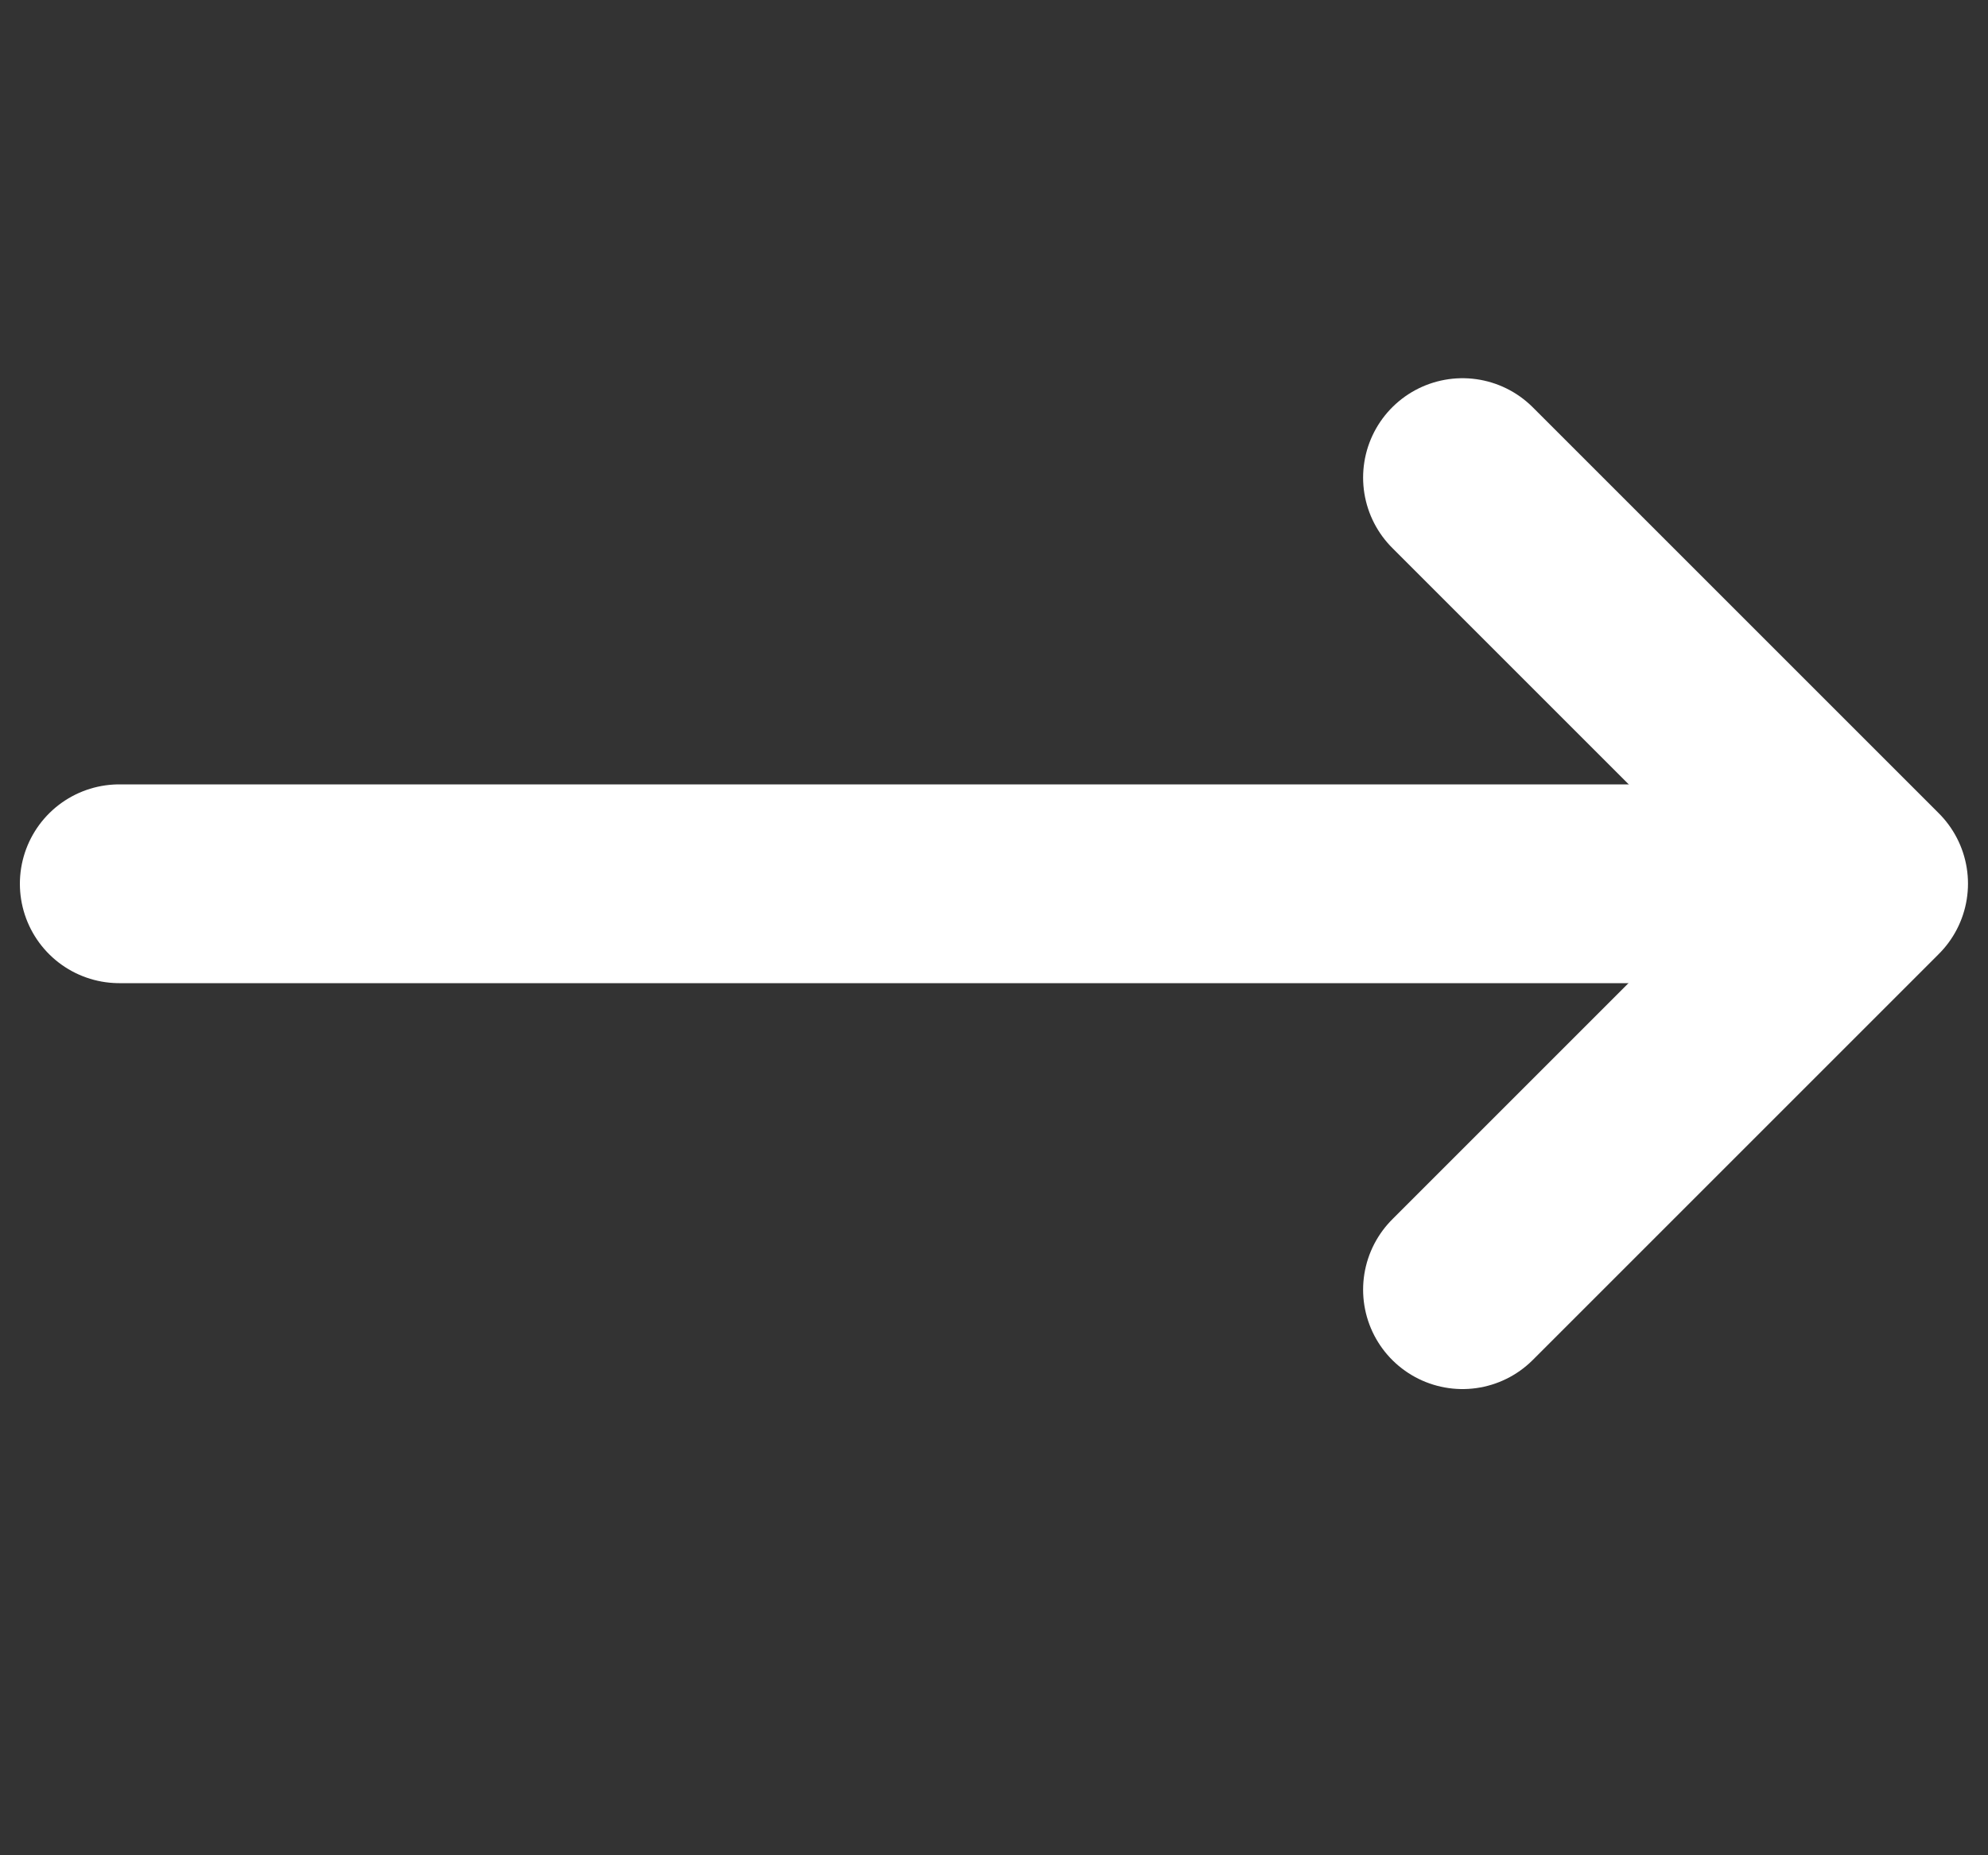
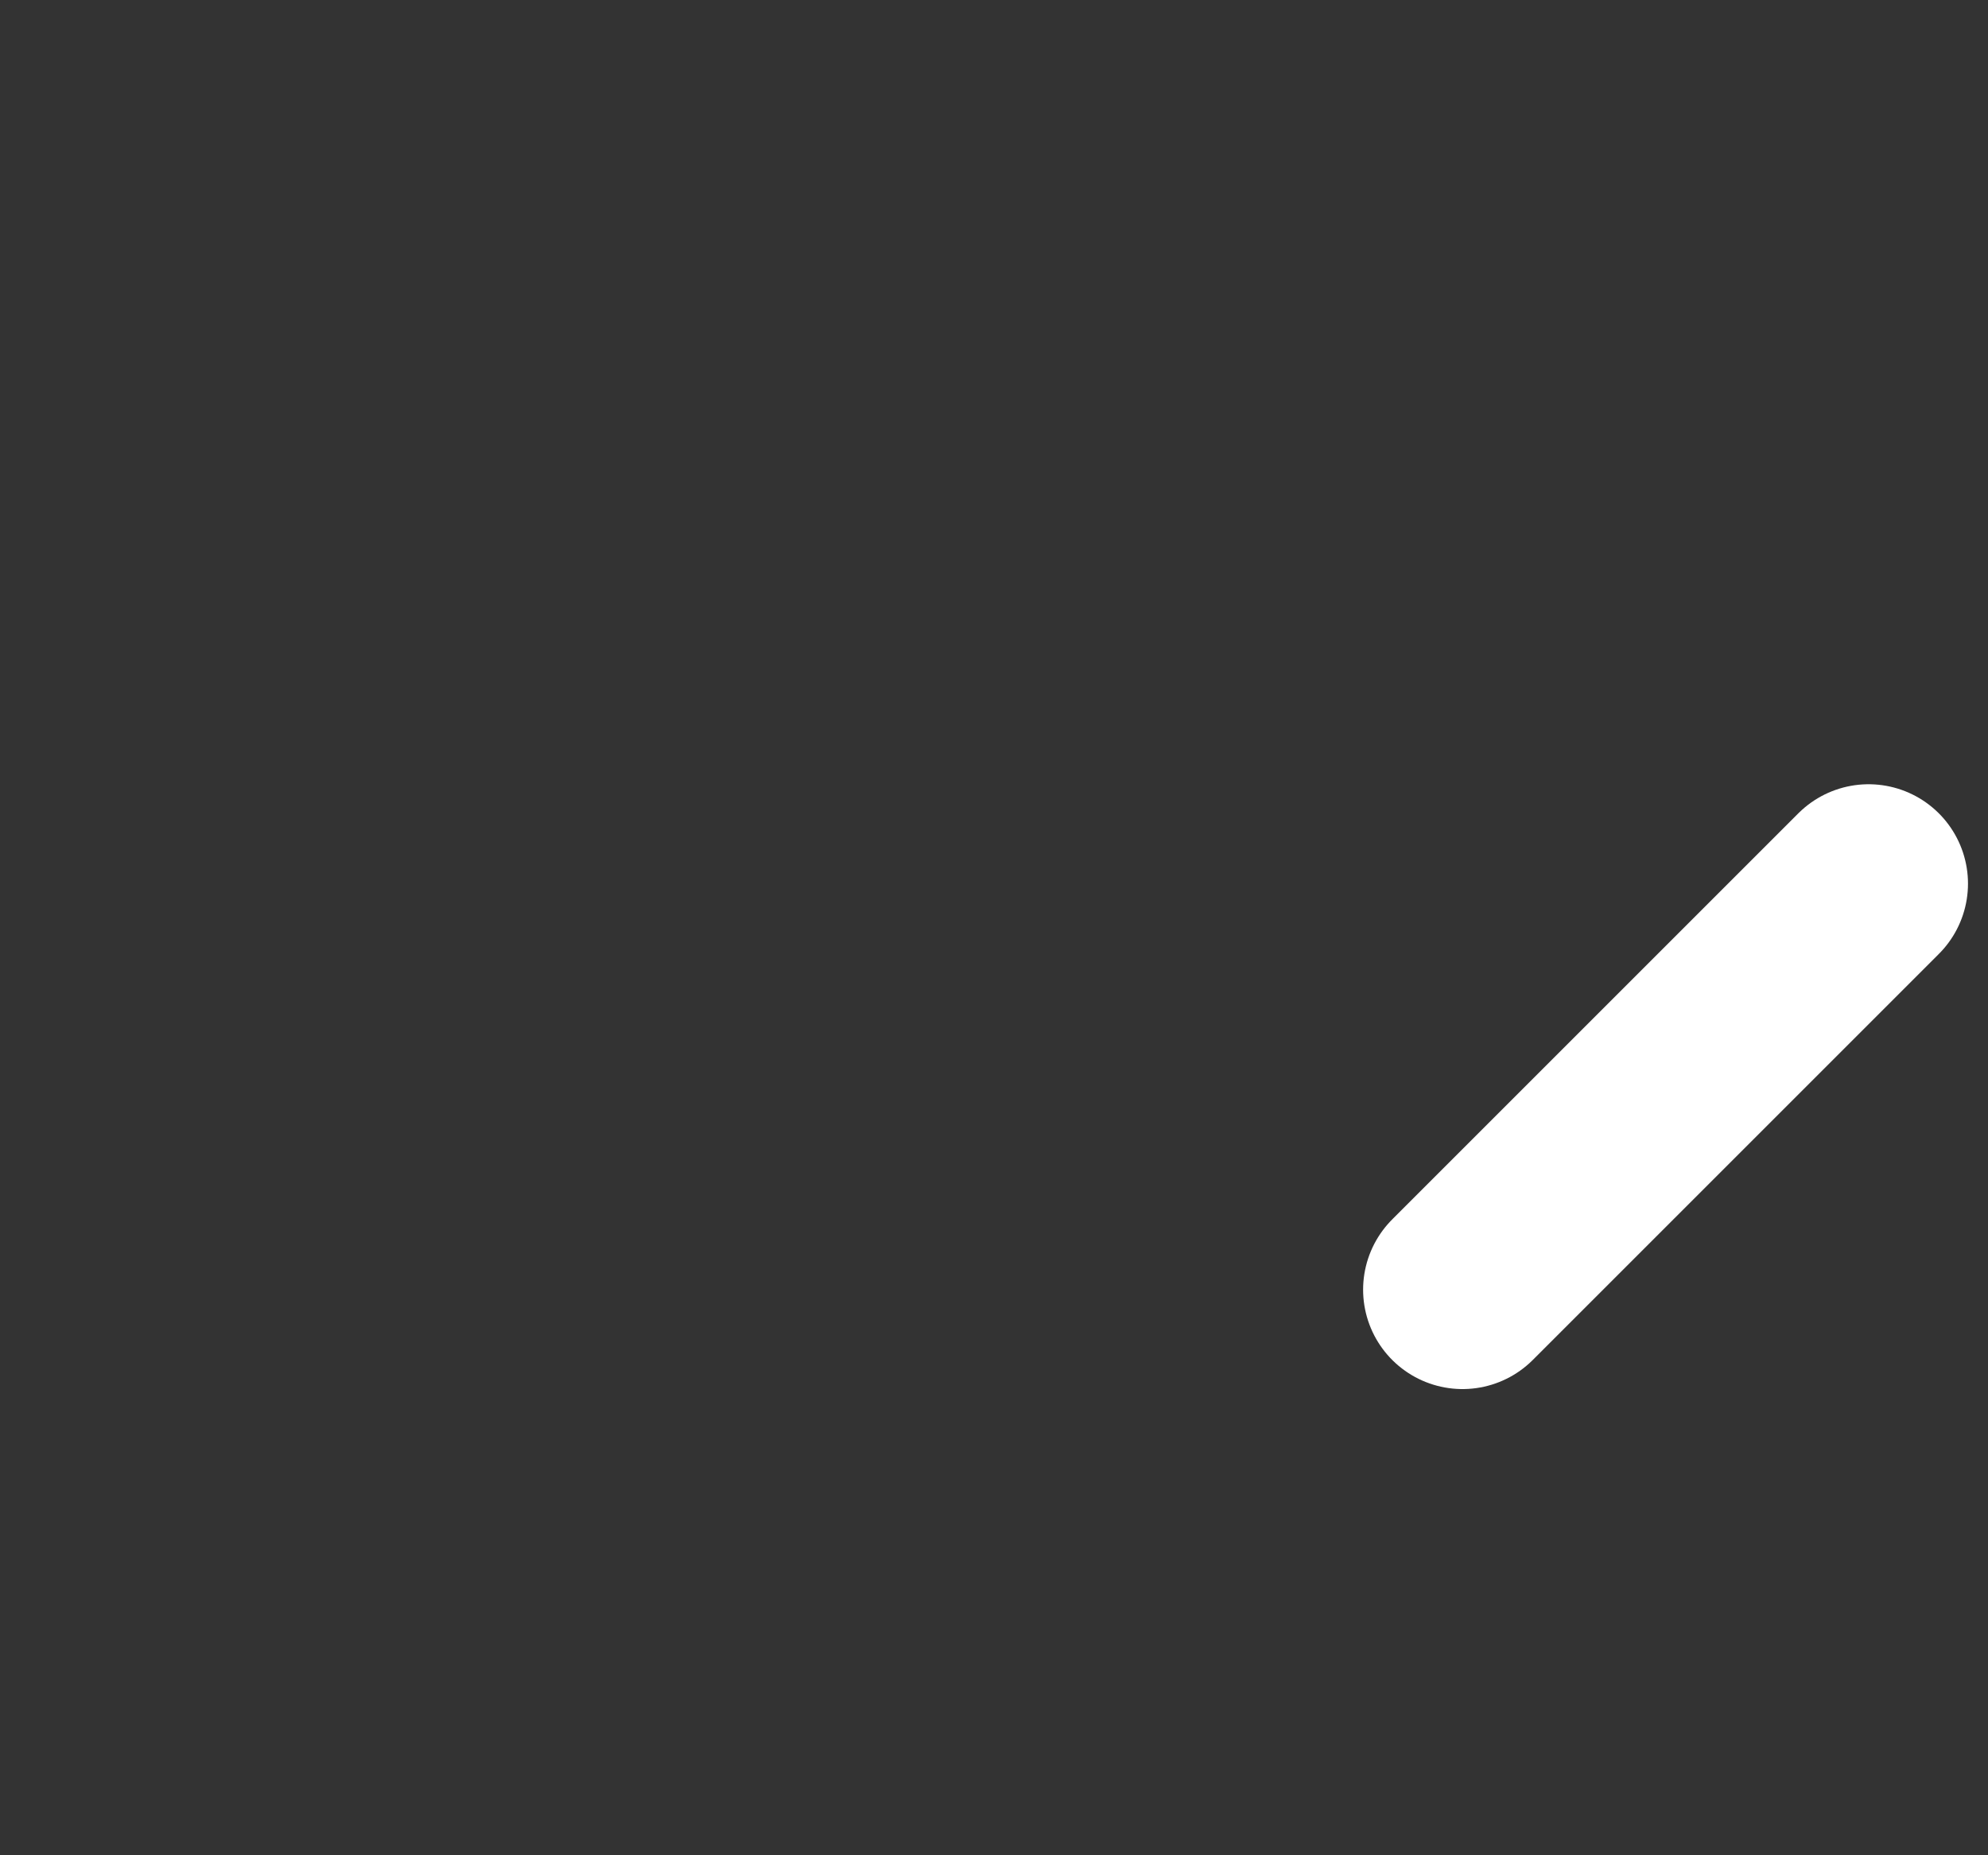
<svg xmlns="http://www.w3.org/2000/svg" width="15" height="14" viewBox="0 0 15 14" fill="none">
  <rect x="0" y="0" width="15" height="14" fill="#333333" stroke="none" />
-   <path d="M11.035 9.732L14.099 6.668L11.035 3.604" stroke="white" stroke-width="1.5" stroke-linecap="round" stroke-linejoin="round" />
-   <path d="M13.628 6.669H0.9" stroke="white" stroke-width="1.5" stroke-linecap="round" stroke-linejoin="round" />
+   <path d="M11.035 9.732L14.099 6.668" stroke="white" stroke-width="1.5" stroke-linecap="round" stroke-linejoin="round" />
</svg>